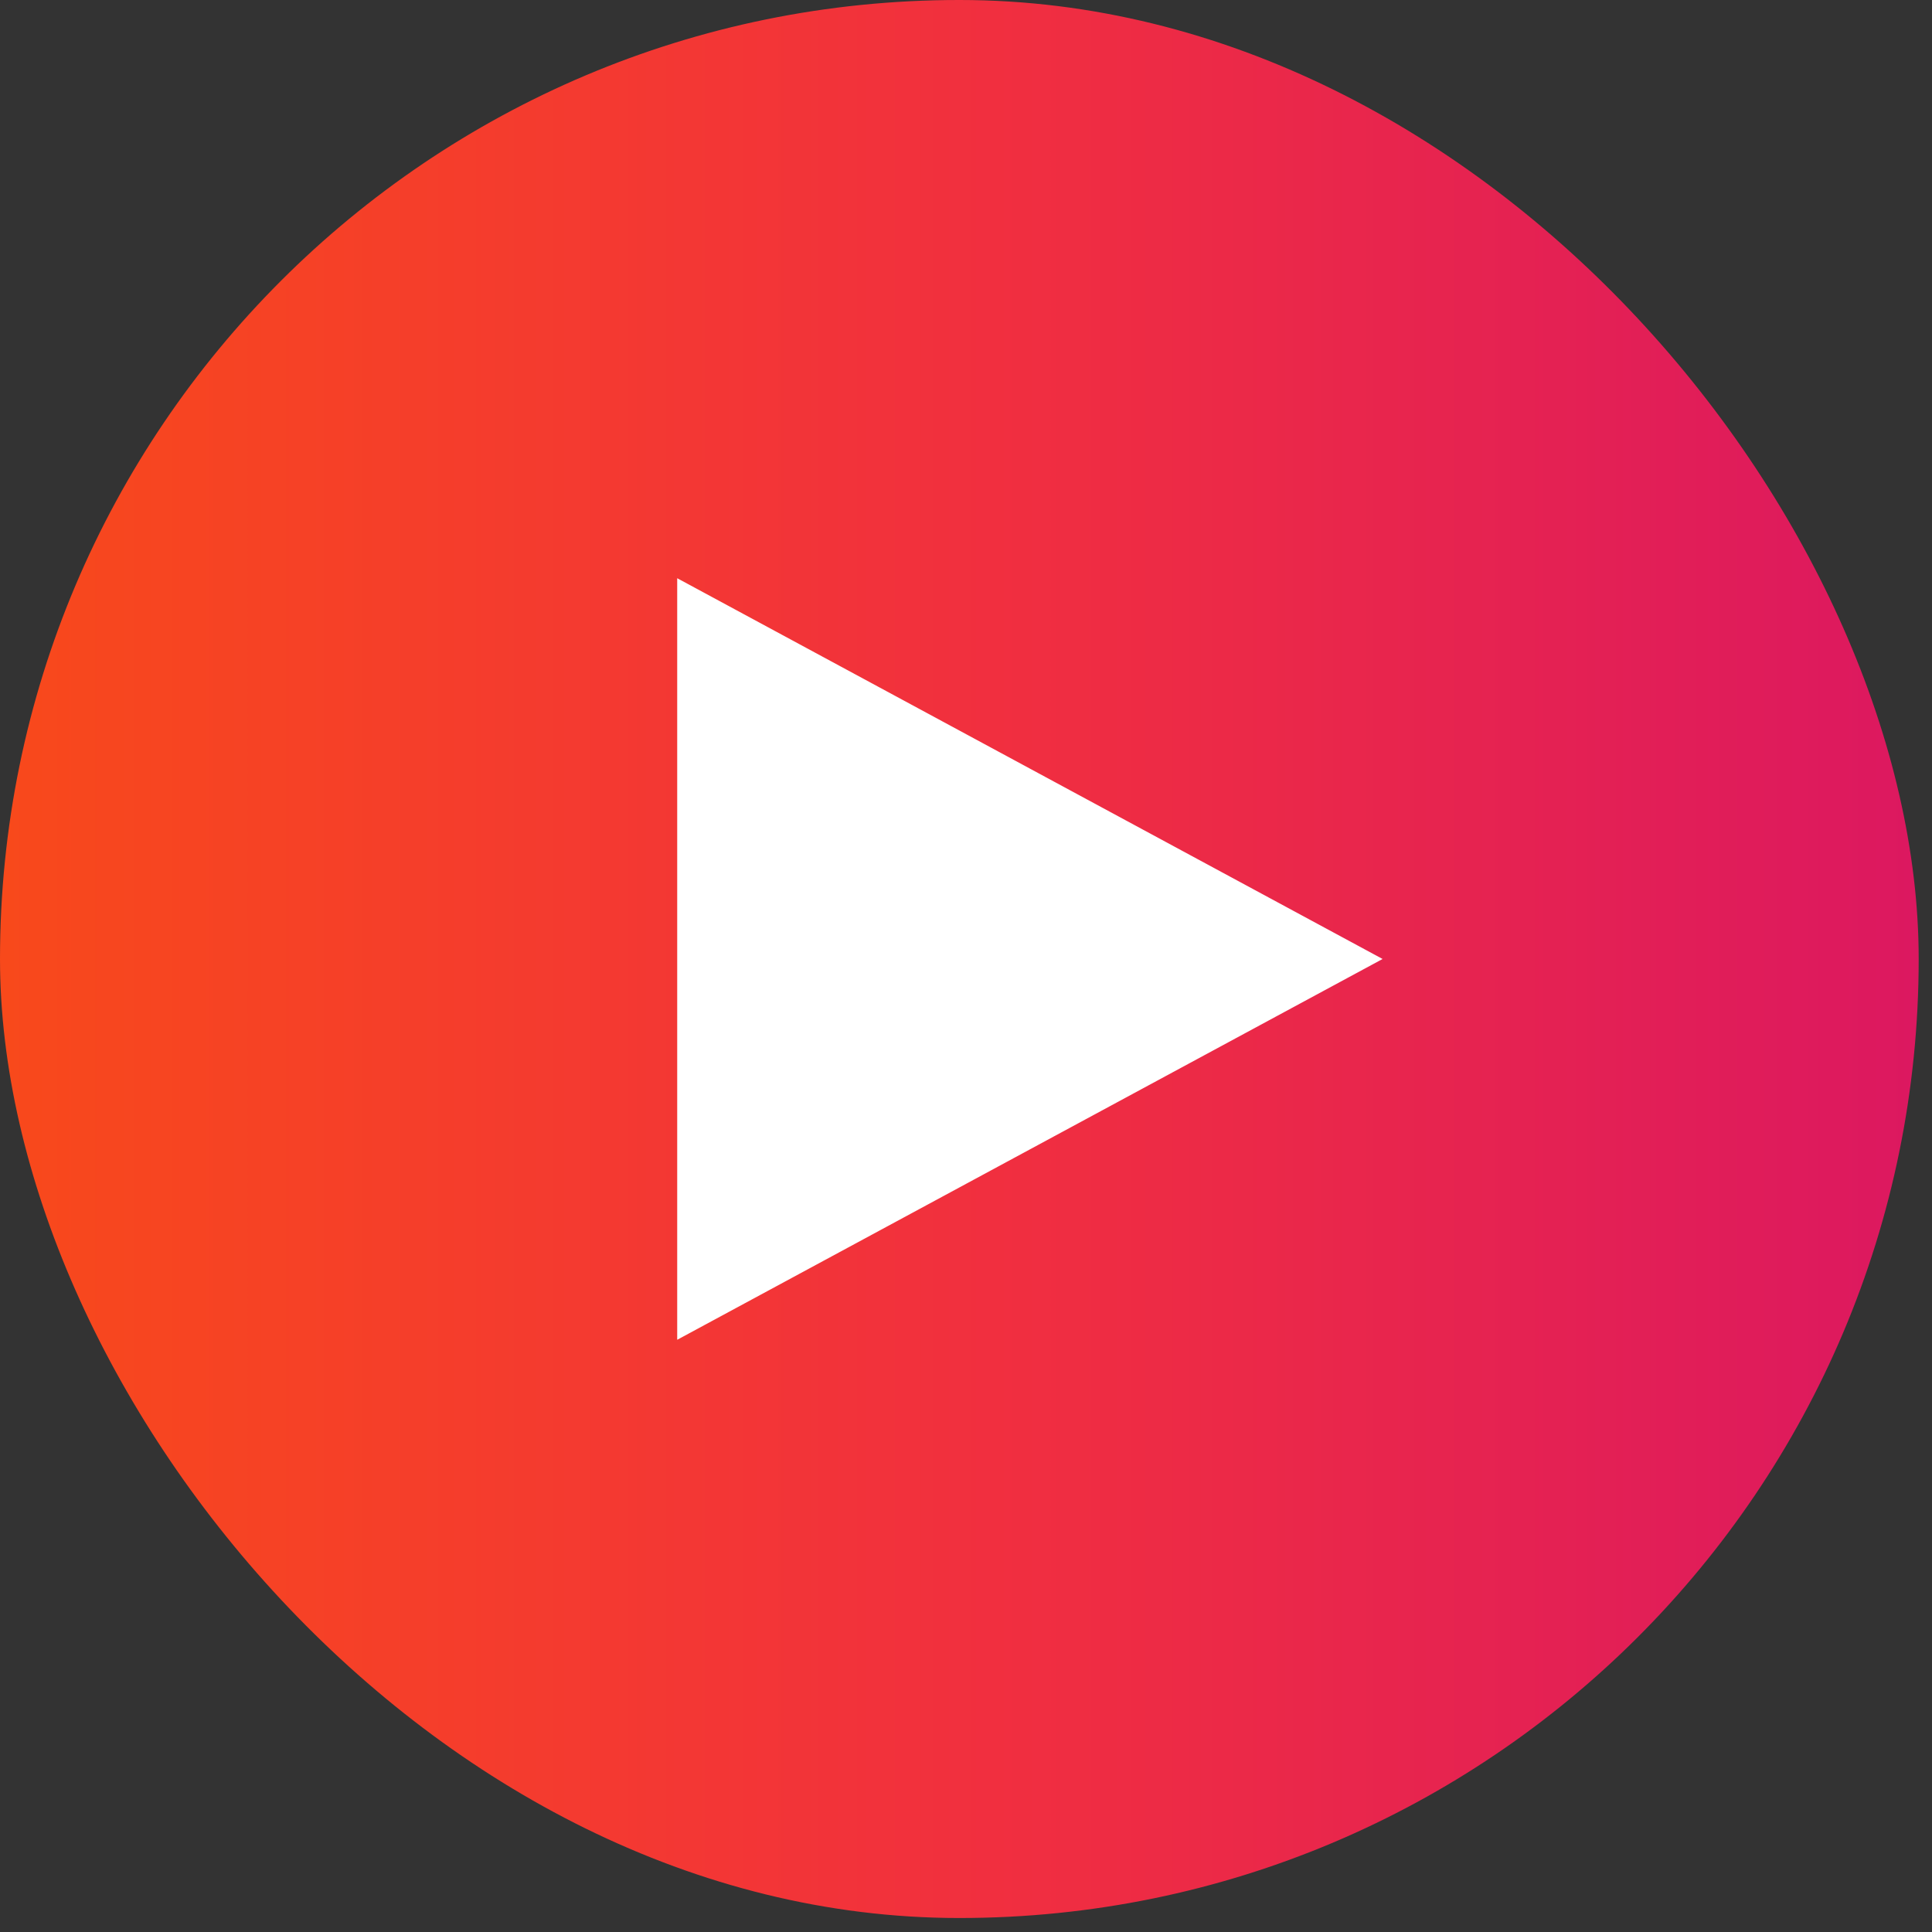
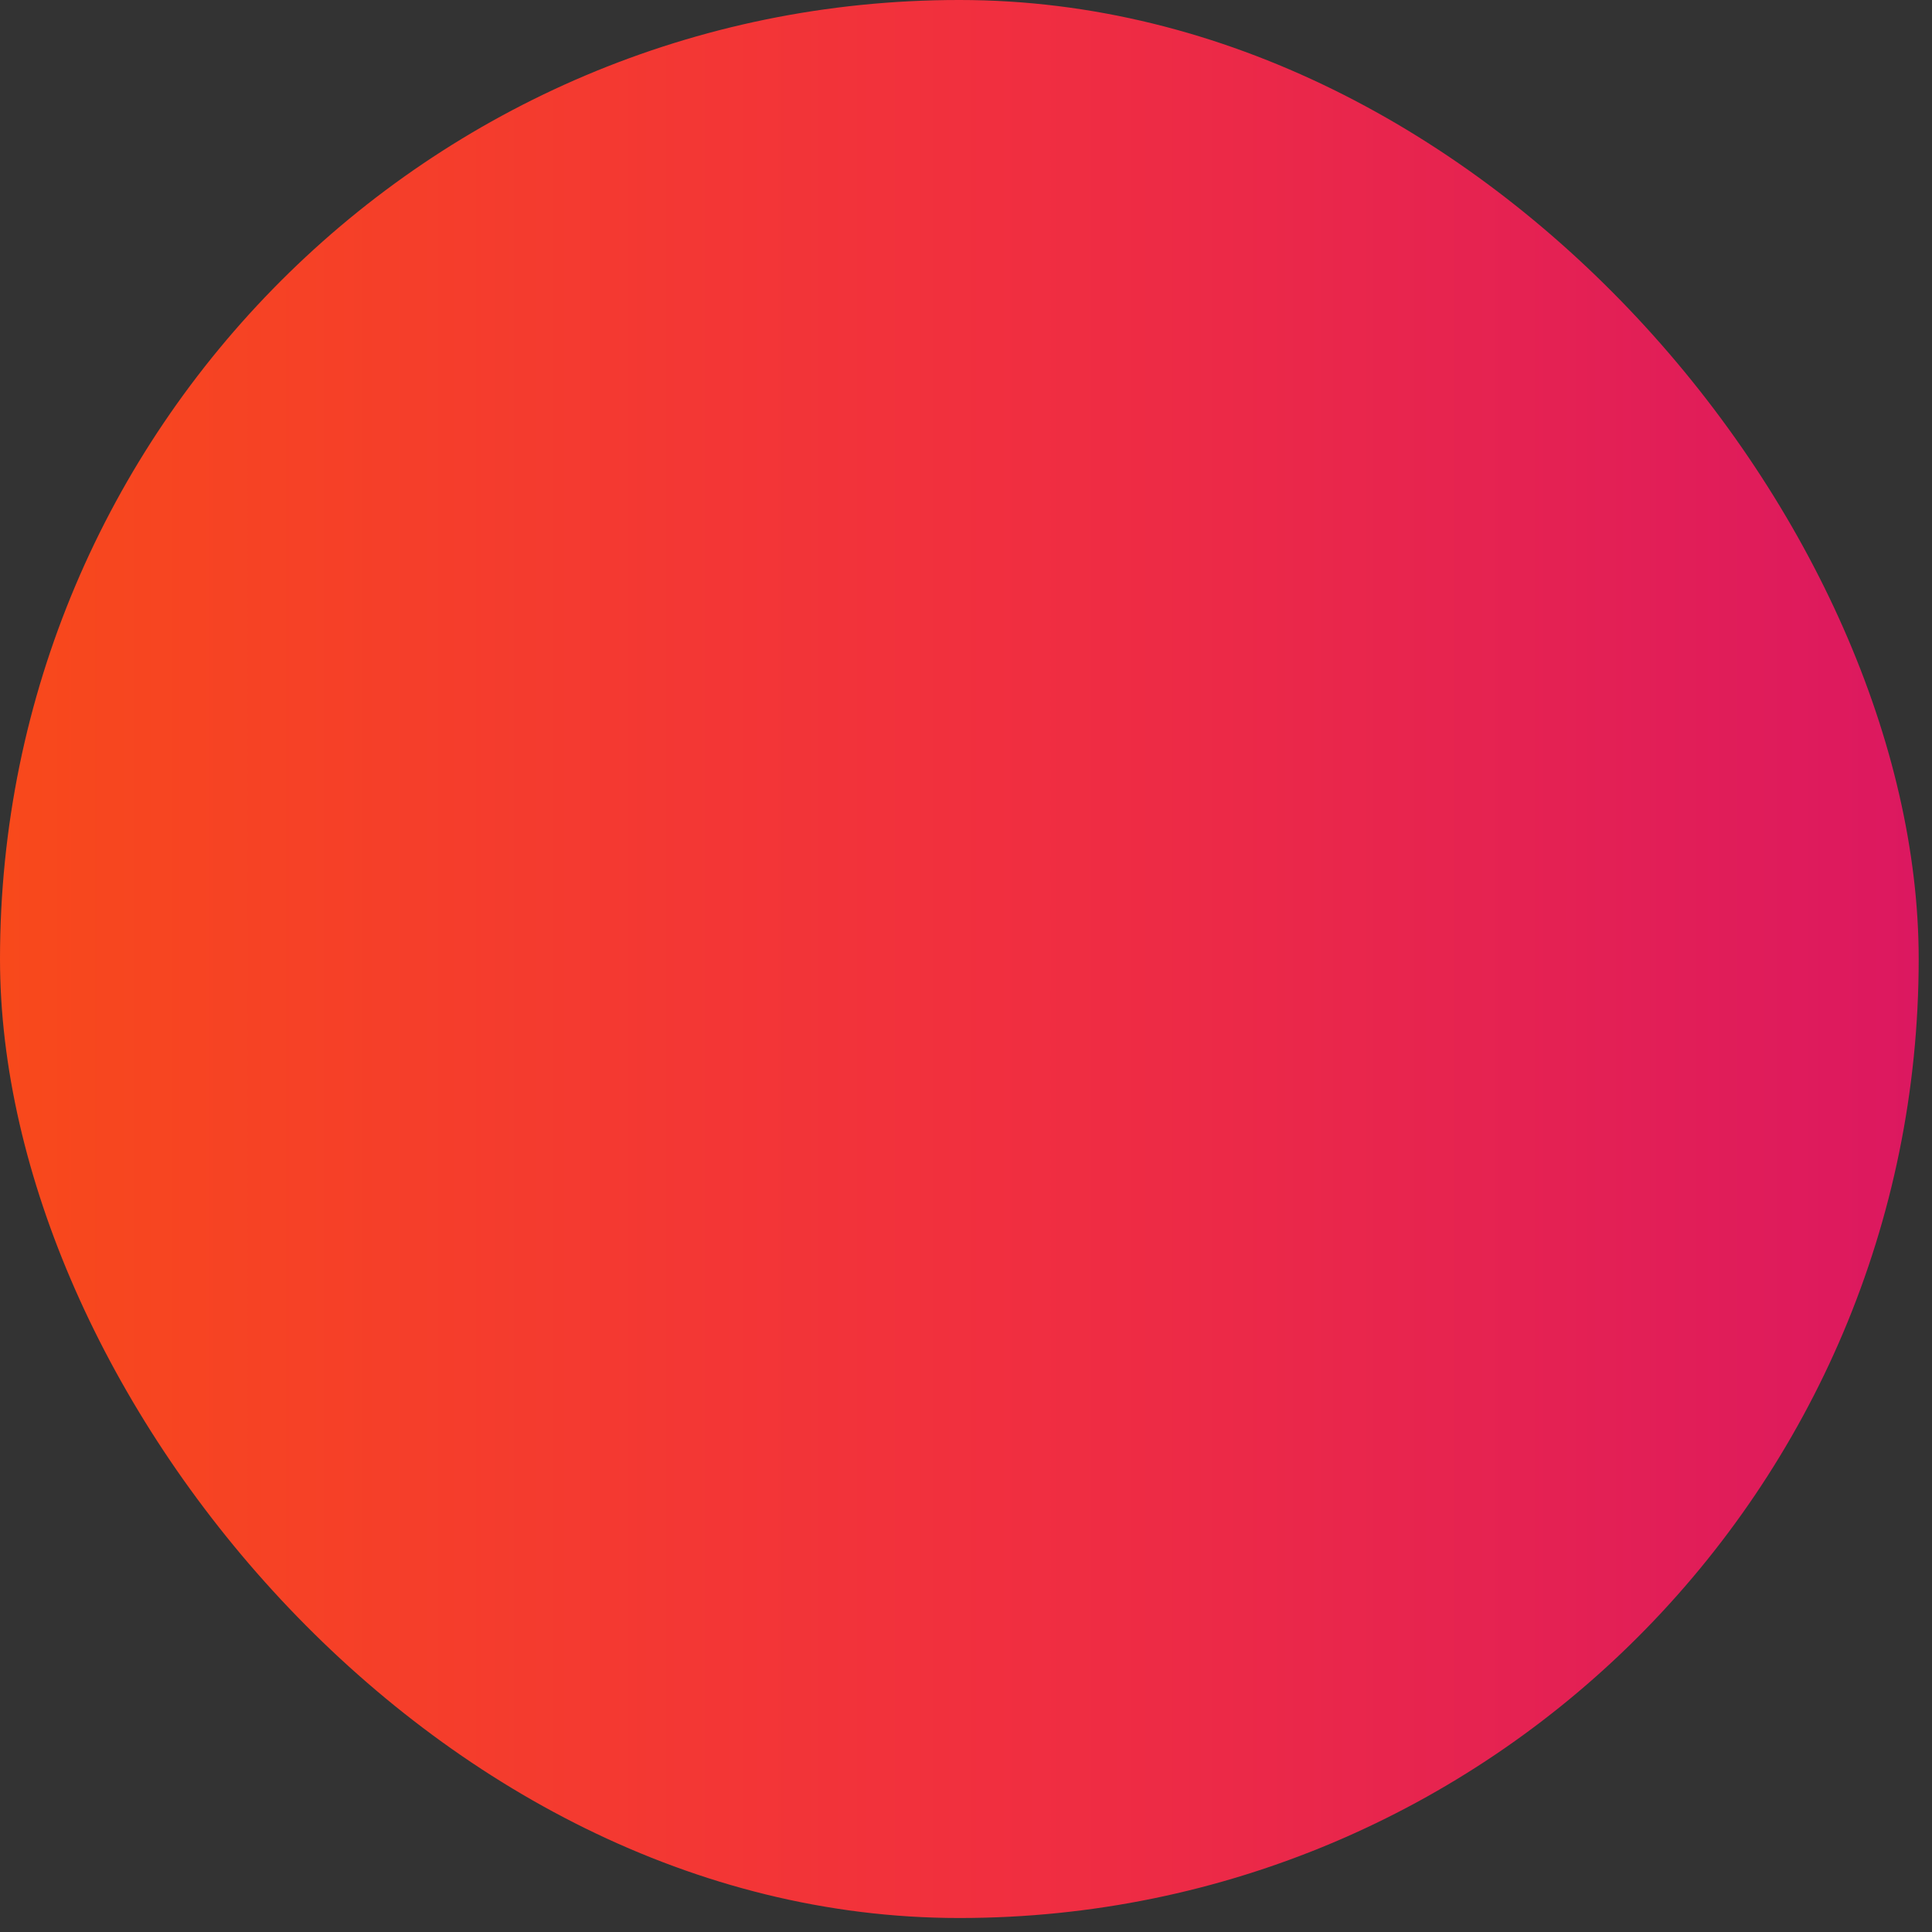
<svg xmlns="http://www.w3.org/2000/svg" width="73" height="73" viewBox="0 0 73 73" fill="none">
  <rect x="0" y="0" width="73" height="73" fill="#333333" stroke="none" />
  <rect width="72.497" height="72.471" rx="36.235" fill="url(#paint0_linear)" />
-   <path d="M25.588 21.848L52.241 36.235L25.588 50.623V21.848Z" fill="white" />
  <defs>
    <linearGradient id="paint0_linear" x1="2.70071e-07" y1="36.235" x2="72.497" y2="36.235" gradientUnits="userSpaceOnUse">
      <stop stop-color="#F8491B" />
      <stop offset="0.516" stop-color="#F12F3F" />
      <stop offset="1" stop-color="#DC1860" />
    </linearGradient>
  </defs>
</svg>